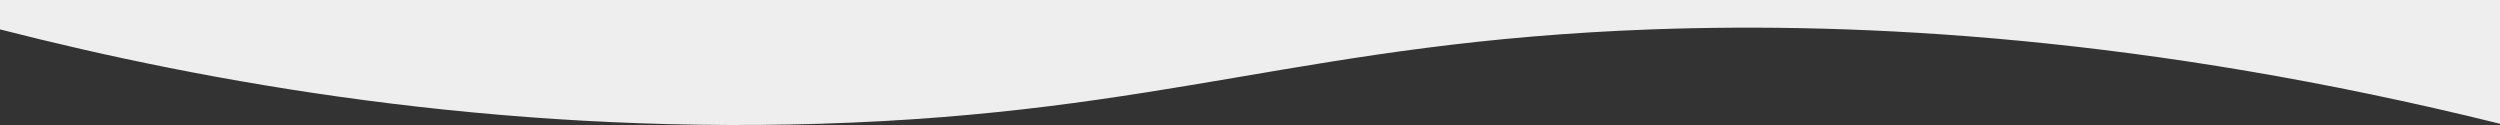
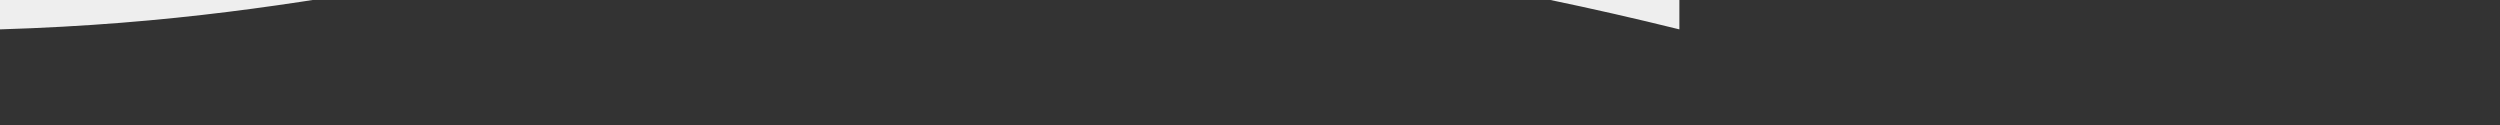
<svg xmlns="http://www.w3.org/2000/svg" version="1.1" id="Camada_1" x="0px" y="0px" viewBox="0 0 400 20" style="enable-background:new 0 0 400 20;" xml:space="preserve">
  <rect x="0" y="0" width="400" height="20" fill="#333333" stroke="none" />
  <style type="text/css">
	.st0{fill:#EEEEEE;}
</style>
  <title>Ativo 30</title>
-   <path class="st0" d="M0,0v4.7c33.2,8.5,78.8,16.7,131.3,15.1c55.4-1.7,78.1-13.1,133-15.1c33.4-1.2,79.1,1.1,135.7,15.1V0H0z" />
+   <path class="st0" d="M0,0v4.7c55.4-1.7,78.1-13.1,133-15.1c33.4-1.2,79.1,1.1,135.7,15.1V0H0z" />
</svg>